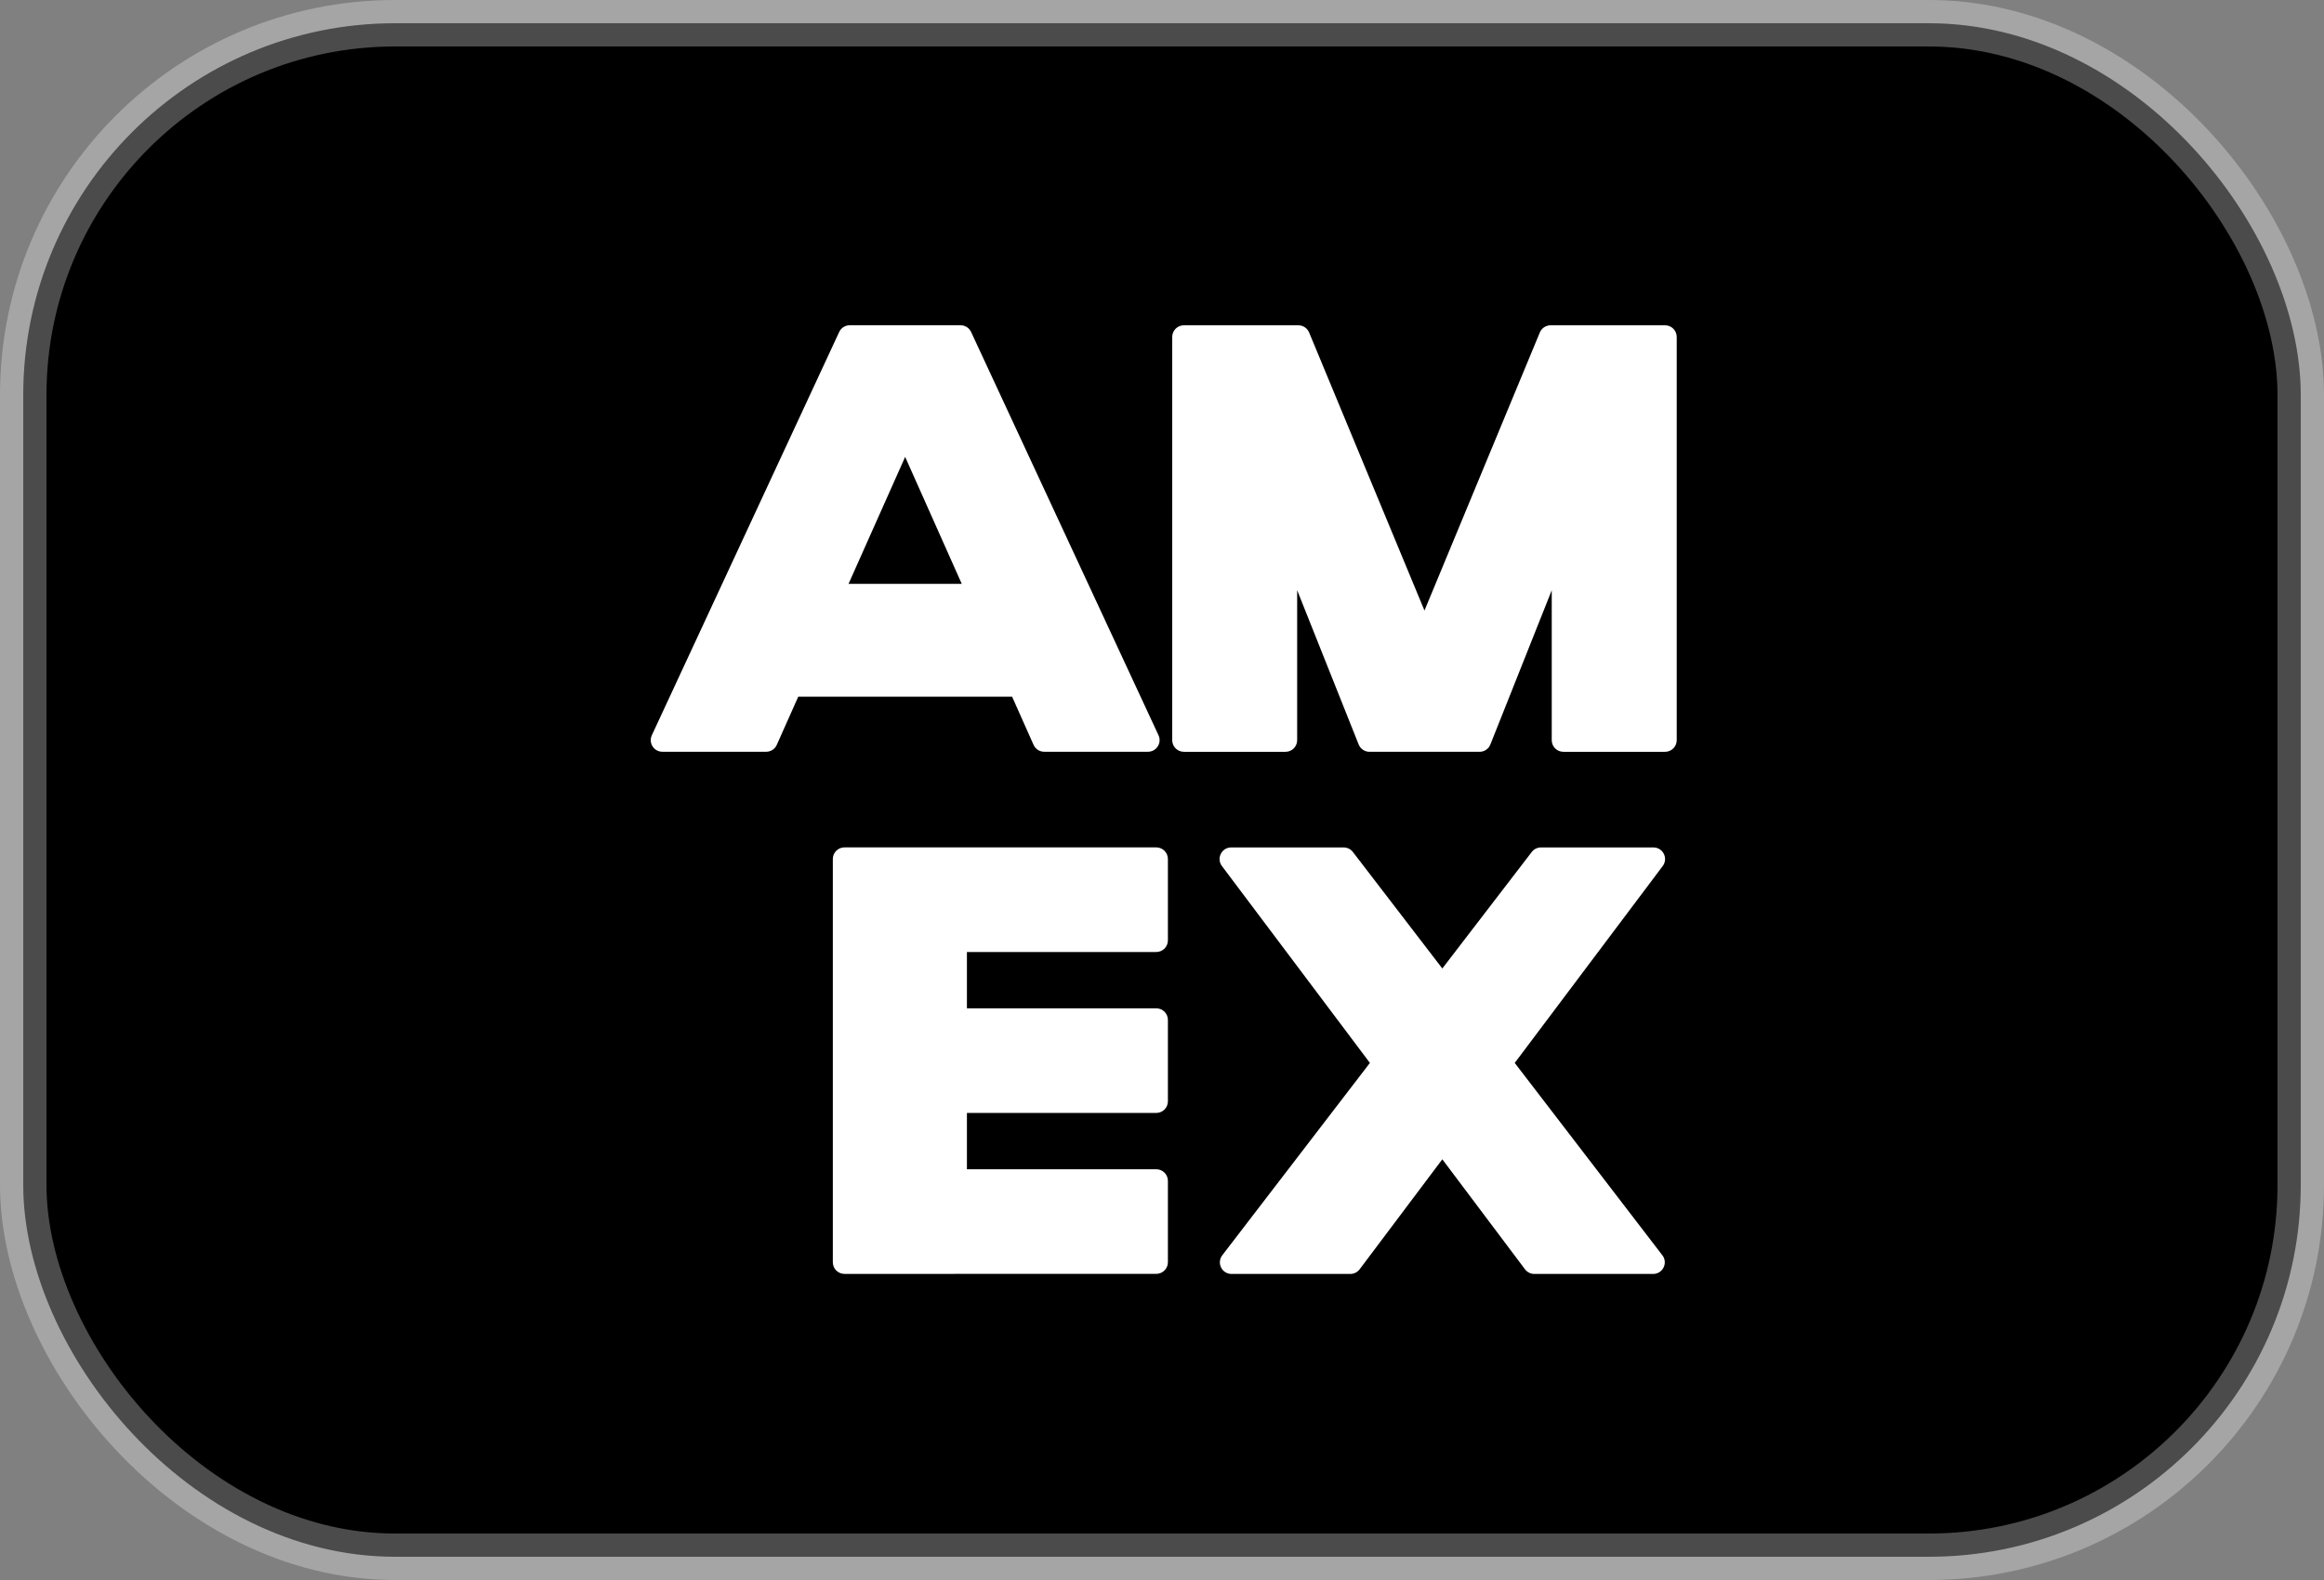
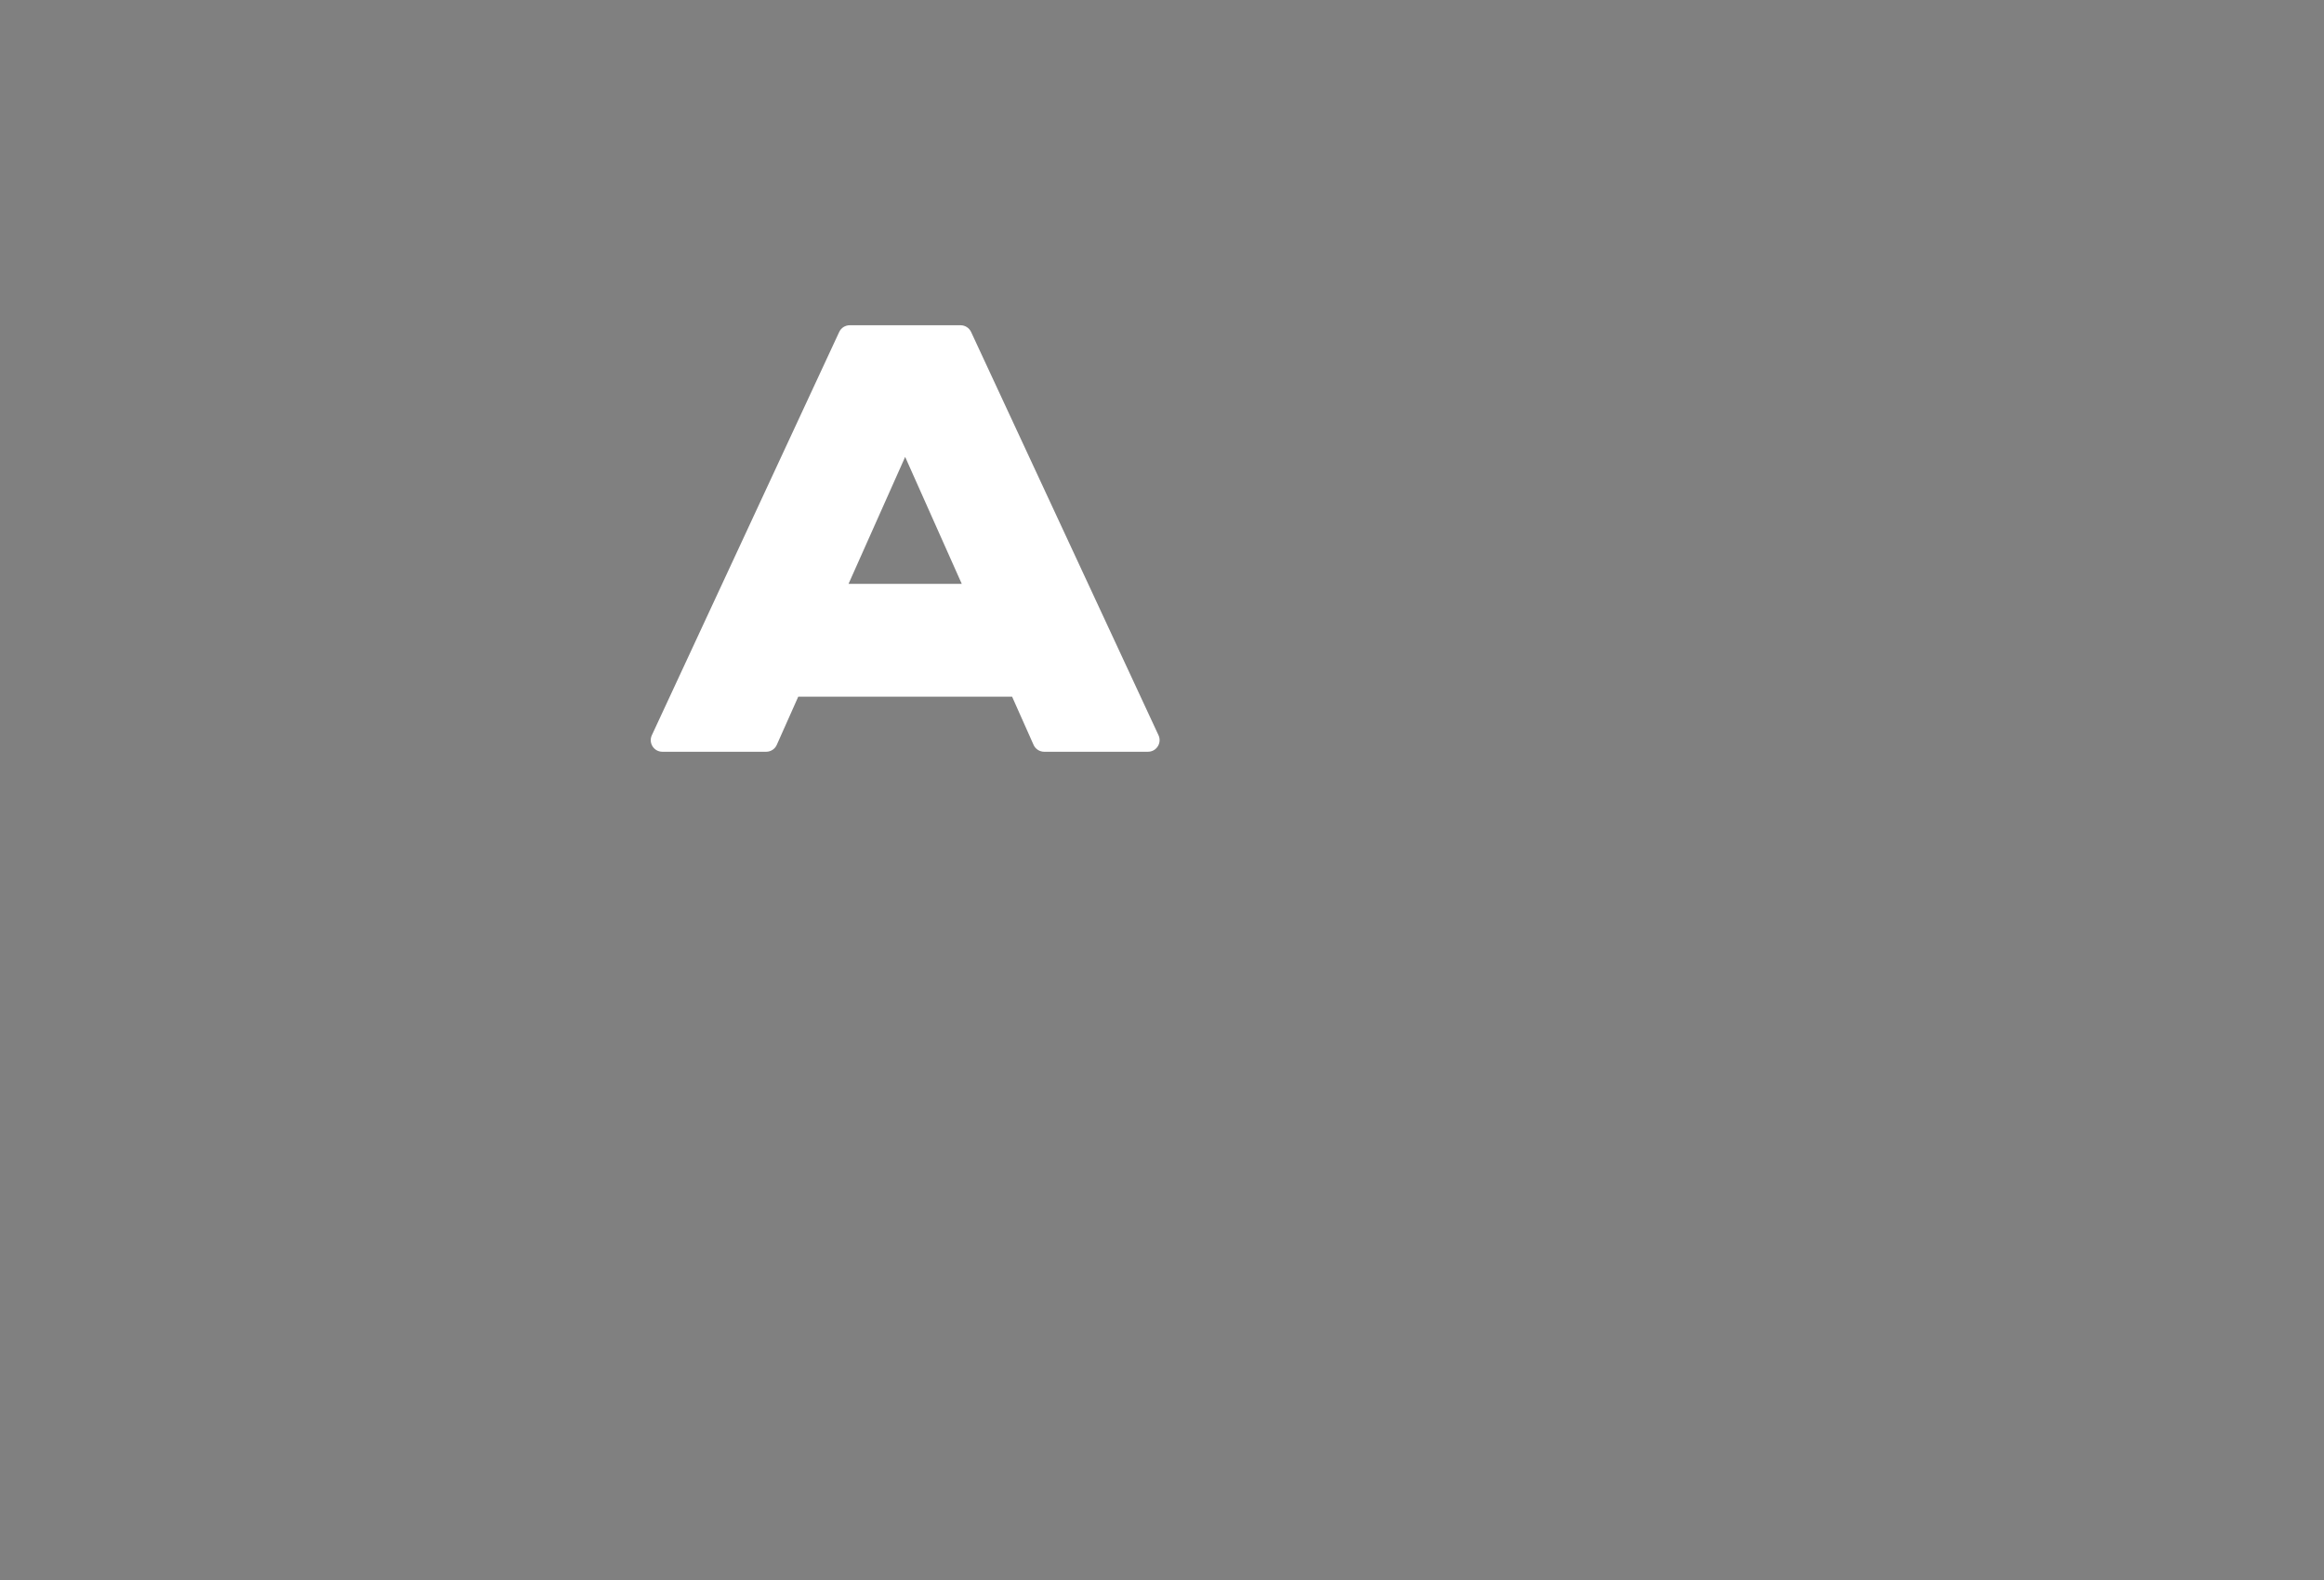
<svg xmlns="http://www.w3.org/2000/svg" height="34" viewBox="0 0 50 34" width="50">
  <rect x="0" y="0" width="50" height="34" fill="#808080" stroke="none" />
  <g fill="none" fill-rule="evenodd">
-     <rect fill="#000" height="33" rx="8" stroke="#fff" stroke-opacity=".296" width="49" x=".5" y=".5" />
    <g fill="#fff" transform="translate(14 7)">
      <path d="m.024 8.822c-.077.166.044.355.227.355h2.233c.099 0 .188-.058.228-.148l.462-1.037h4.601l.462 1.037c.04.09.13.148.228.148h2.233c.183 0 .304-.19.227-.355l-4.032-8.678c-.041-.088-.129-.145-.227-.145h-2.384c-.097 0-.186.056-.227.145zm6.668-3.258-1.218-2.732-1.218 2.732z" />
      <g fill-rule="nonzero">
-         <path d="m18.81 20.314c.047.063.121.1.2.1h2.557c.207 0 .325-.238.198-.402l-3.176-4.139 3.184-4.237c.124-.165.006-.4-.2-.4h-2.42c-.078 0-.151.036-.198.098l-1.924 2.507-1.924-2.507c-.047-.062-.121-.098-.198-.098h-2.42c-.206 0-.324.235-.2.4l3.184 4.237-3.176 4.139c-.126.165-.009.402.198.402h2.557c.079 0 .153-.037.2-.1l1.779-2.367z" />
-         <path d="m4.168 20.413c-.138 0-.25-.112-.25-.25v-8.678c0-.138.112-.25.25-.25h6.709c.138 0 .25.112.25.25v1.751c0 .138-.112.25-.25.25h-4.074v1.212h4.074c.138 0 .25.112.25.25v1.751c0 .138-.112.25-.25.25h-4.074v1.212h4.074c.138 0 .25.112.25.25v1.751c0 .138-.112.25-.25.25z" />
-         <path d="m15.231 9.02c.038.095.13.158.232.158h2.37c.102 0 .195-.062.232-.158l1.32-3.318v3.226c0 .138.112.25.25.25h2.189c.138 0 .25-.112.25-.25v-8.678c0-.138-.112-.25-.25-.25h-2.464c-.101 0-.192.061-.231.154l-2.482 5.984-2.482-5.984c-.039-.093-.13-.154-.231-.154h-2.464c-.138 0-.25.112-.25.25v8.678c0 .138.112.25.25.25h2.188c.138 0 .25-.112.25-.25v-3.227z" />
-       </g>
+         </g>
    </g>
  </g>
</svg>